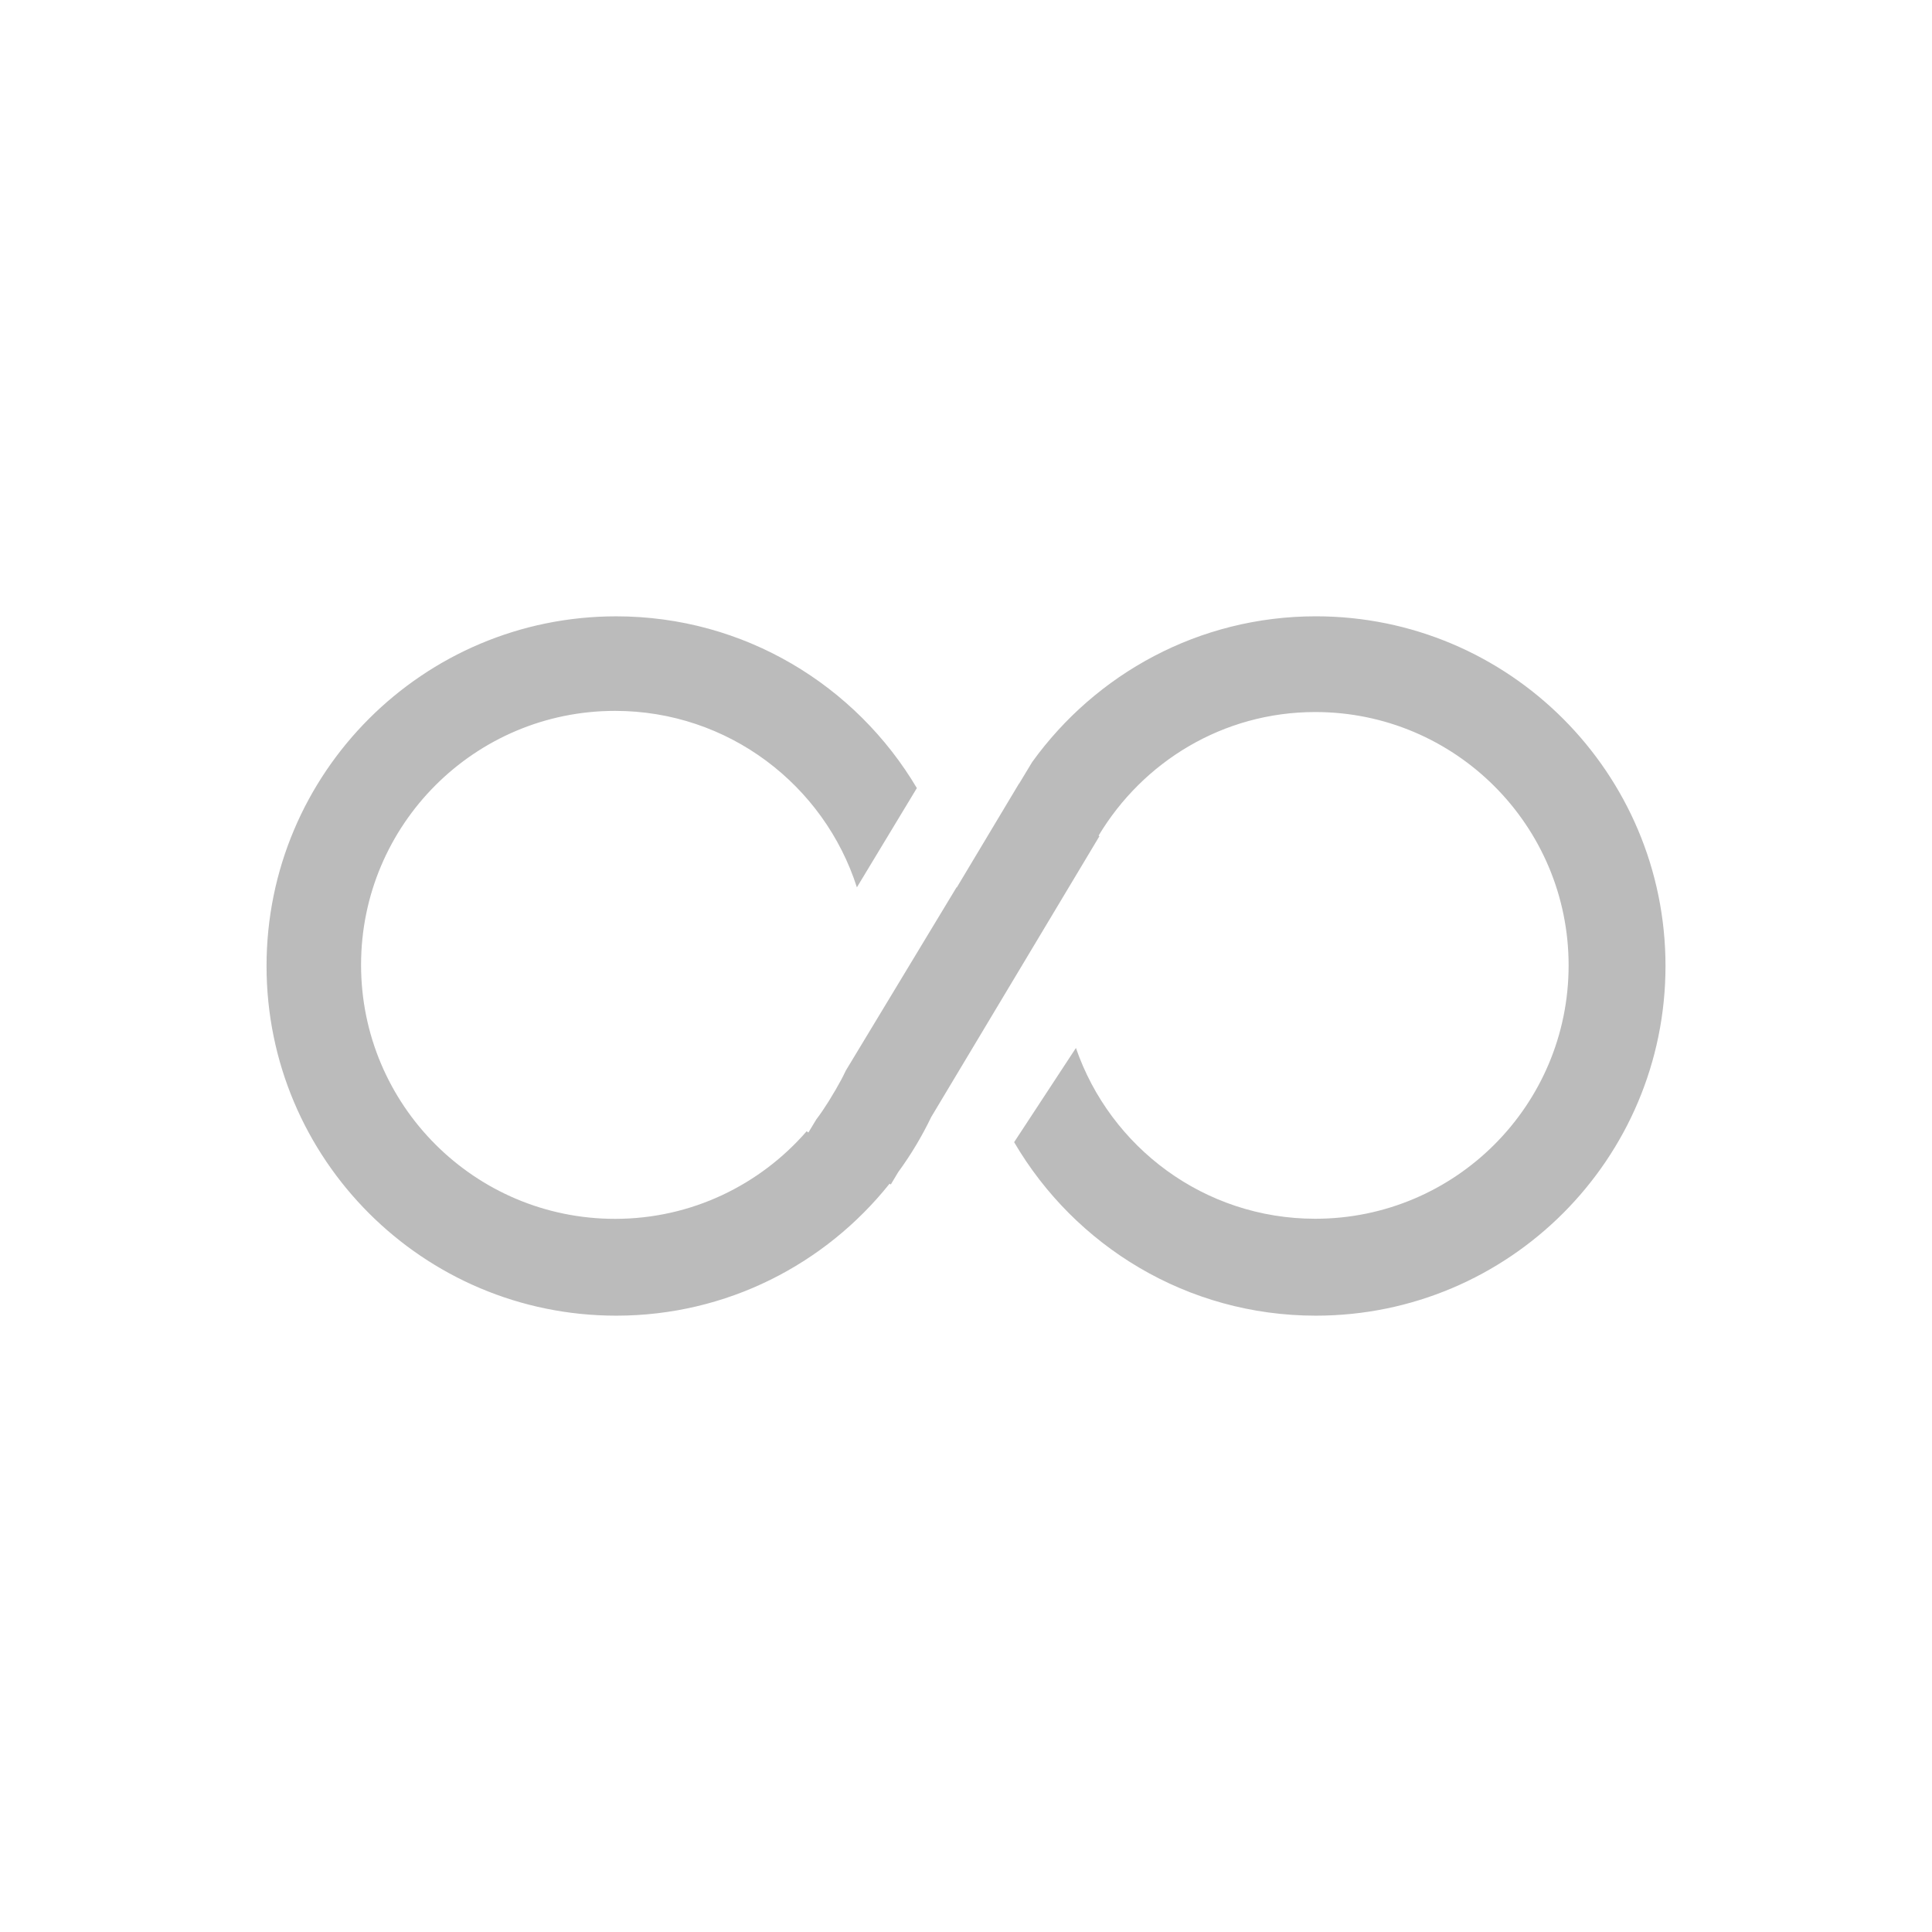
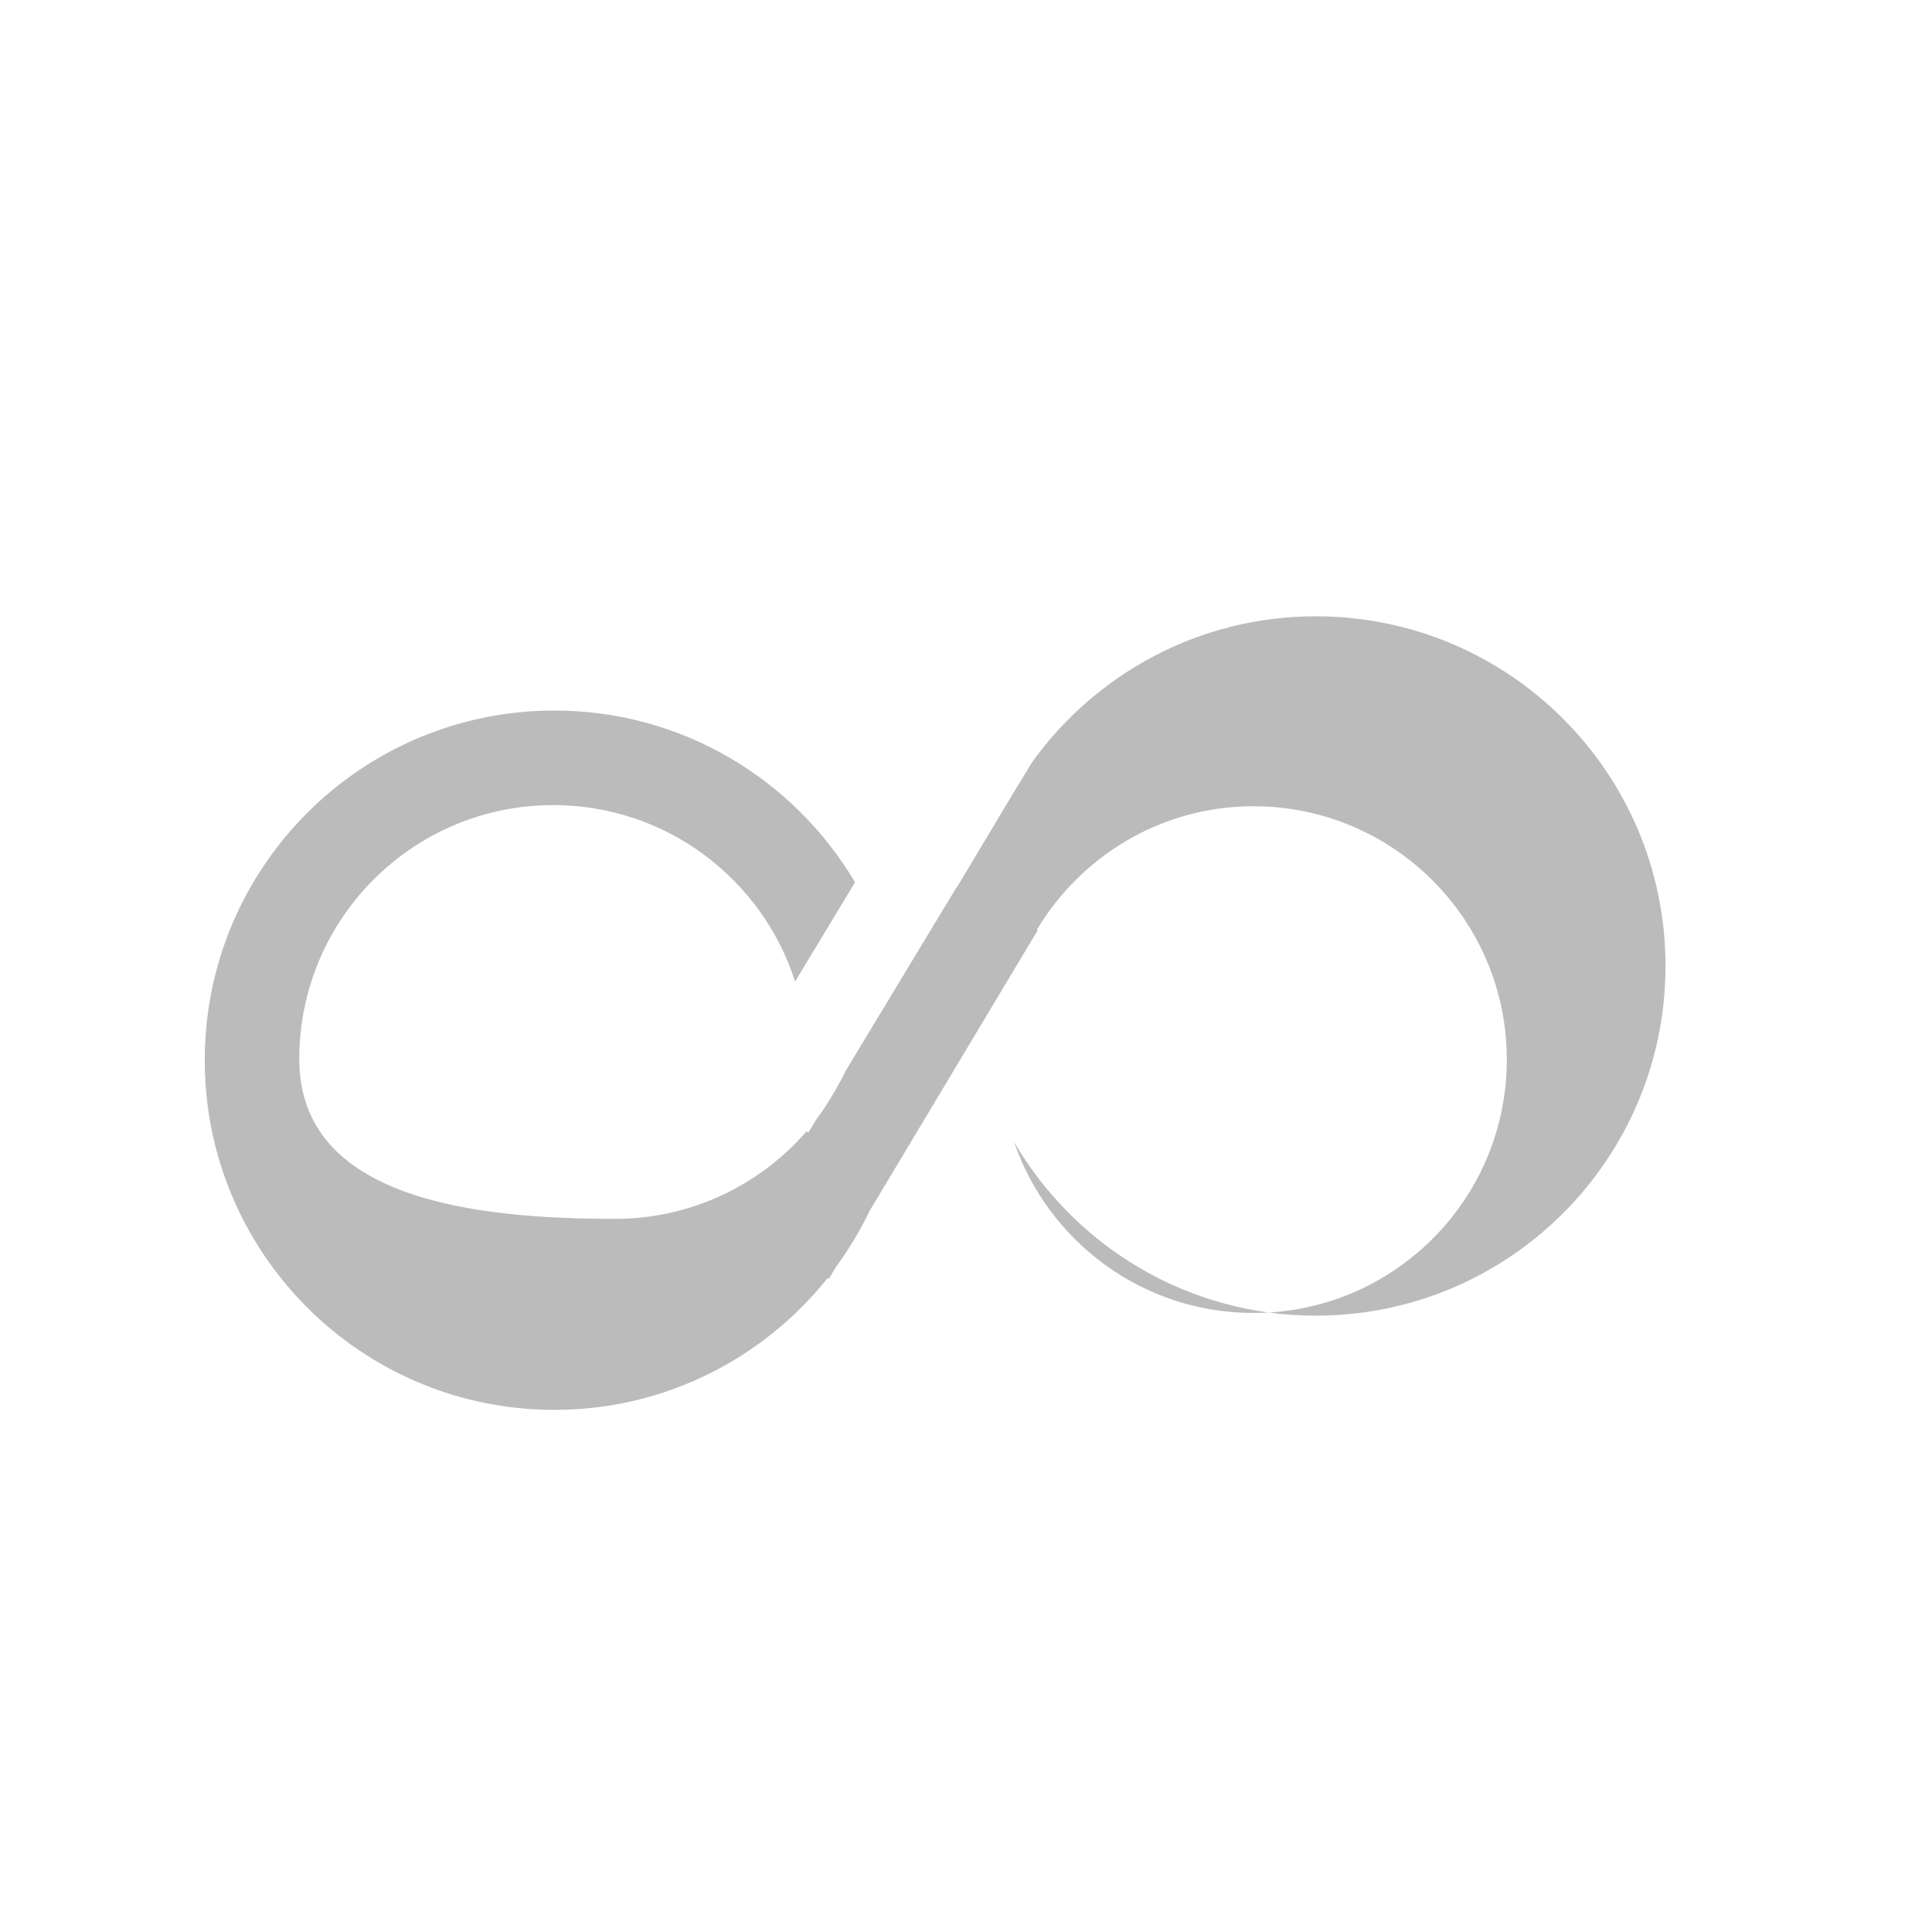
<svg xmlns="http://www.w3.org/2000/svg" version="1.1" id="Layer_1" x="0px" y="0px" width="80px" height="80px" viewBox="0 0 80 80" enable-background="new 0 0 80 80" xml:space="preserve">
-   <path fill-rule="evenodd" clip-rule="evenodd" fill="#BBBBBB" d="M54.485,54.479c-5.333,0-9.98-2.891-12.492-7.184l2.559-3.901  c1.419,4.113,5.315,7.072,9.91,7.072c5.794,0,10.491-4.697,10.491-10.491c0-5.794-4.697-10.491-10.491-10.491  c-3.823,0-7.139,2.062-8.972,5.118l0.035,0.023l-6.966,11.63c-0.387,0.804-0.843,1.566-1.366,2.28l-0.307,0.512l-0.051-0.033  c-2.653,3.327-6.733,5.465-11.319,5.465c-7.997,0-14.479-6.483-14.479-14.479c0-7.997,6.483-14.479,14.479-14.479  c5.303,0,9.927,2.86,12.449,7.112l-2.483,4.11c-1.357-4.238-5.326-7.307-10.014-7.307c-5.808,0-10.517,4.709-10.517,10.517  S19.659,50.47,25.468,50.47c3.171,0,6.006-1.409,7.935-3.628l0.07,0.054l0.329-0.544c0.186-0.242,0.352-0.498,0.516-0.755  l0.291-0.485c0.145-0.255,0.29-0.511,0.413-0.779l4.591-7.599c0.001,0.006,0.002,0.013,0.003,0.019l2.581-4.31l0.005,0.003  l0.539-0.892c2.629-3.649,6.904-6.034,11.745-6.034c7.997,0,14.479,6.483,14.479,14.479C68.964,47.997,62.481,54.479,54.485,54.479z  " />
+   <path fill-rule="evenodd" clip-rule="evenodd" fill="#BBBBBB" d="M54.485,54.479c-5.333,0-9.98-2.891-12.492-7.184c1.419,4.113,5.315,7.072,9.91,7.072c5.794,0,10.491-4.697,10.491-10.491c0-5.794-4.697-10.491-10.491-10.491  c-3.823,0-7.139,2.062-8.972,5.118l0.035,0.023l-6.966,11.63c-0.387,0.804-0.843,1.566-1.366,2.28l-0.307,0.512l-0.051-0.033  c-2.653,3.327-6.733,5.465-11.319,5.465c-7.997,0-14.479-6.483-14.479-14.479c0-7.997,6.483-14.479,14.479-14.479  c5.303,0,9.927,2.86,12.449,7.112l-2.483,4.11c-1.357-4.238-5.326-7.307-10.014-7.307c-5.808,0-10.517,4.709-10.517,10.517  S19.659,50.47,25.468,50.47c3.171,0,6.006-1.409,7.935-3.628l0.07,0.054l0.329-0.544c0.186-0.242,0.352-0.498,0.516-0.755  l0.291-0.485c0.145-0.255,0.29-0.511,0.413-0.779l4.591-7.599c0.001,0.006,0.002,0.013,0.003,0.019l2.581-4.31l0.005,0.003  l0.539-0.892c2.629-3.649,6.904-6.034,11.745-6.034c7.997,0,14.479,6.483,14.479,14.479C68.964,47.997,62.481,54.479,54.485,54.479z  " />
</svg>